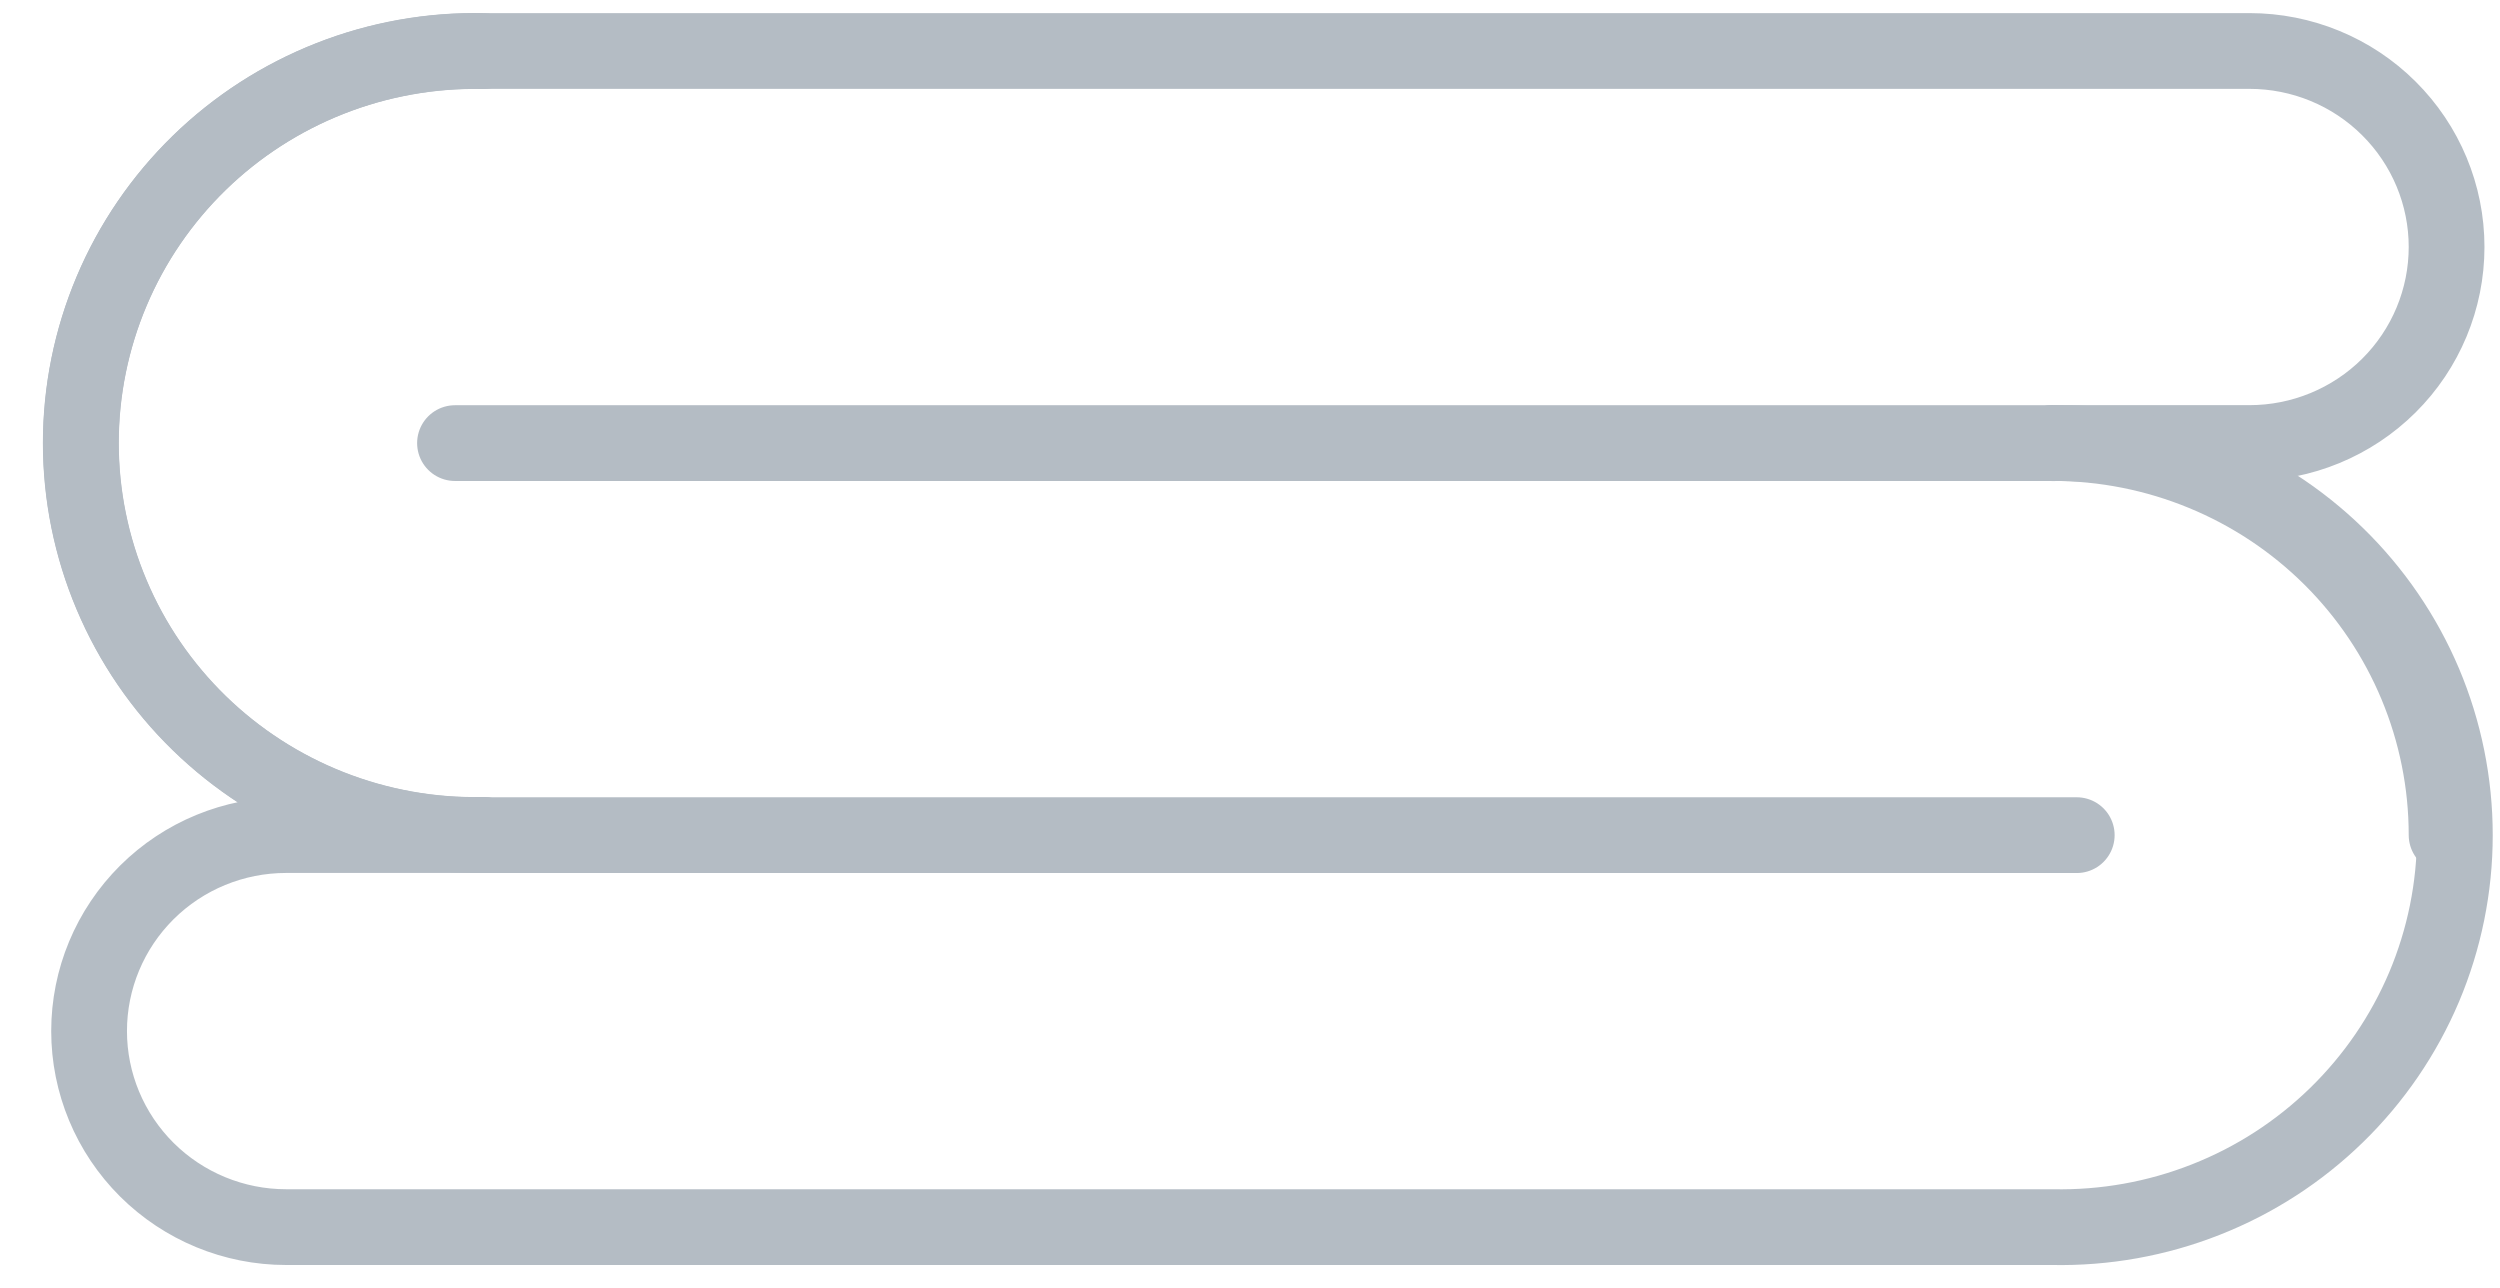
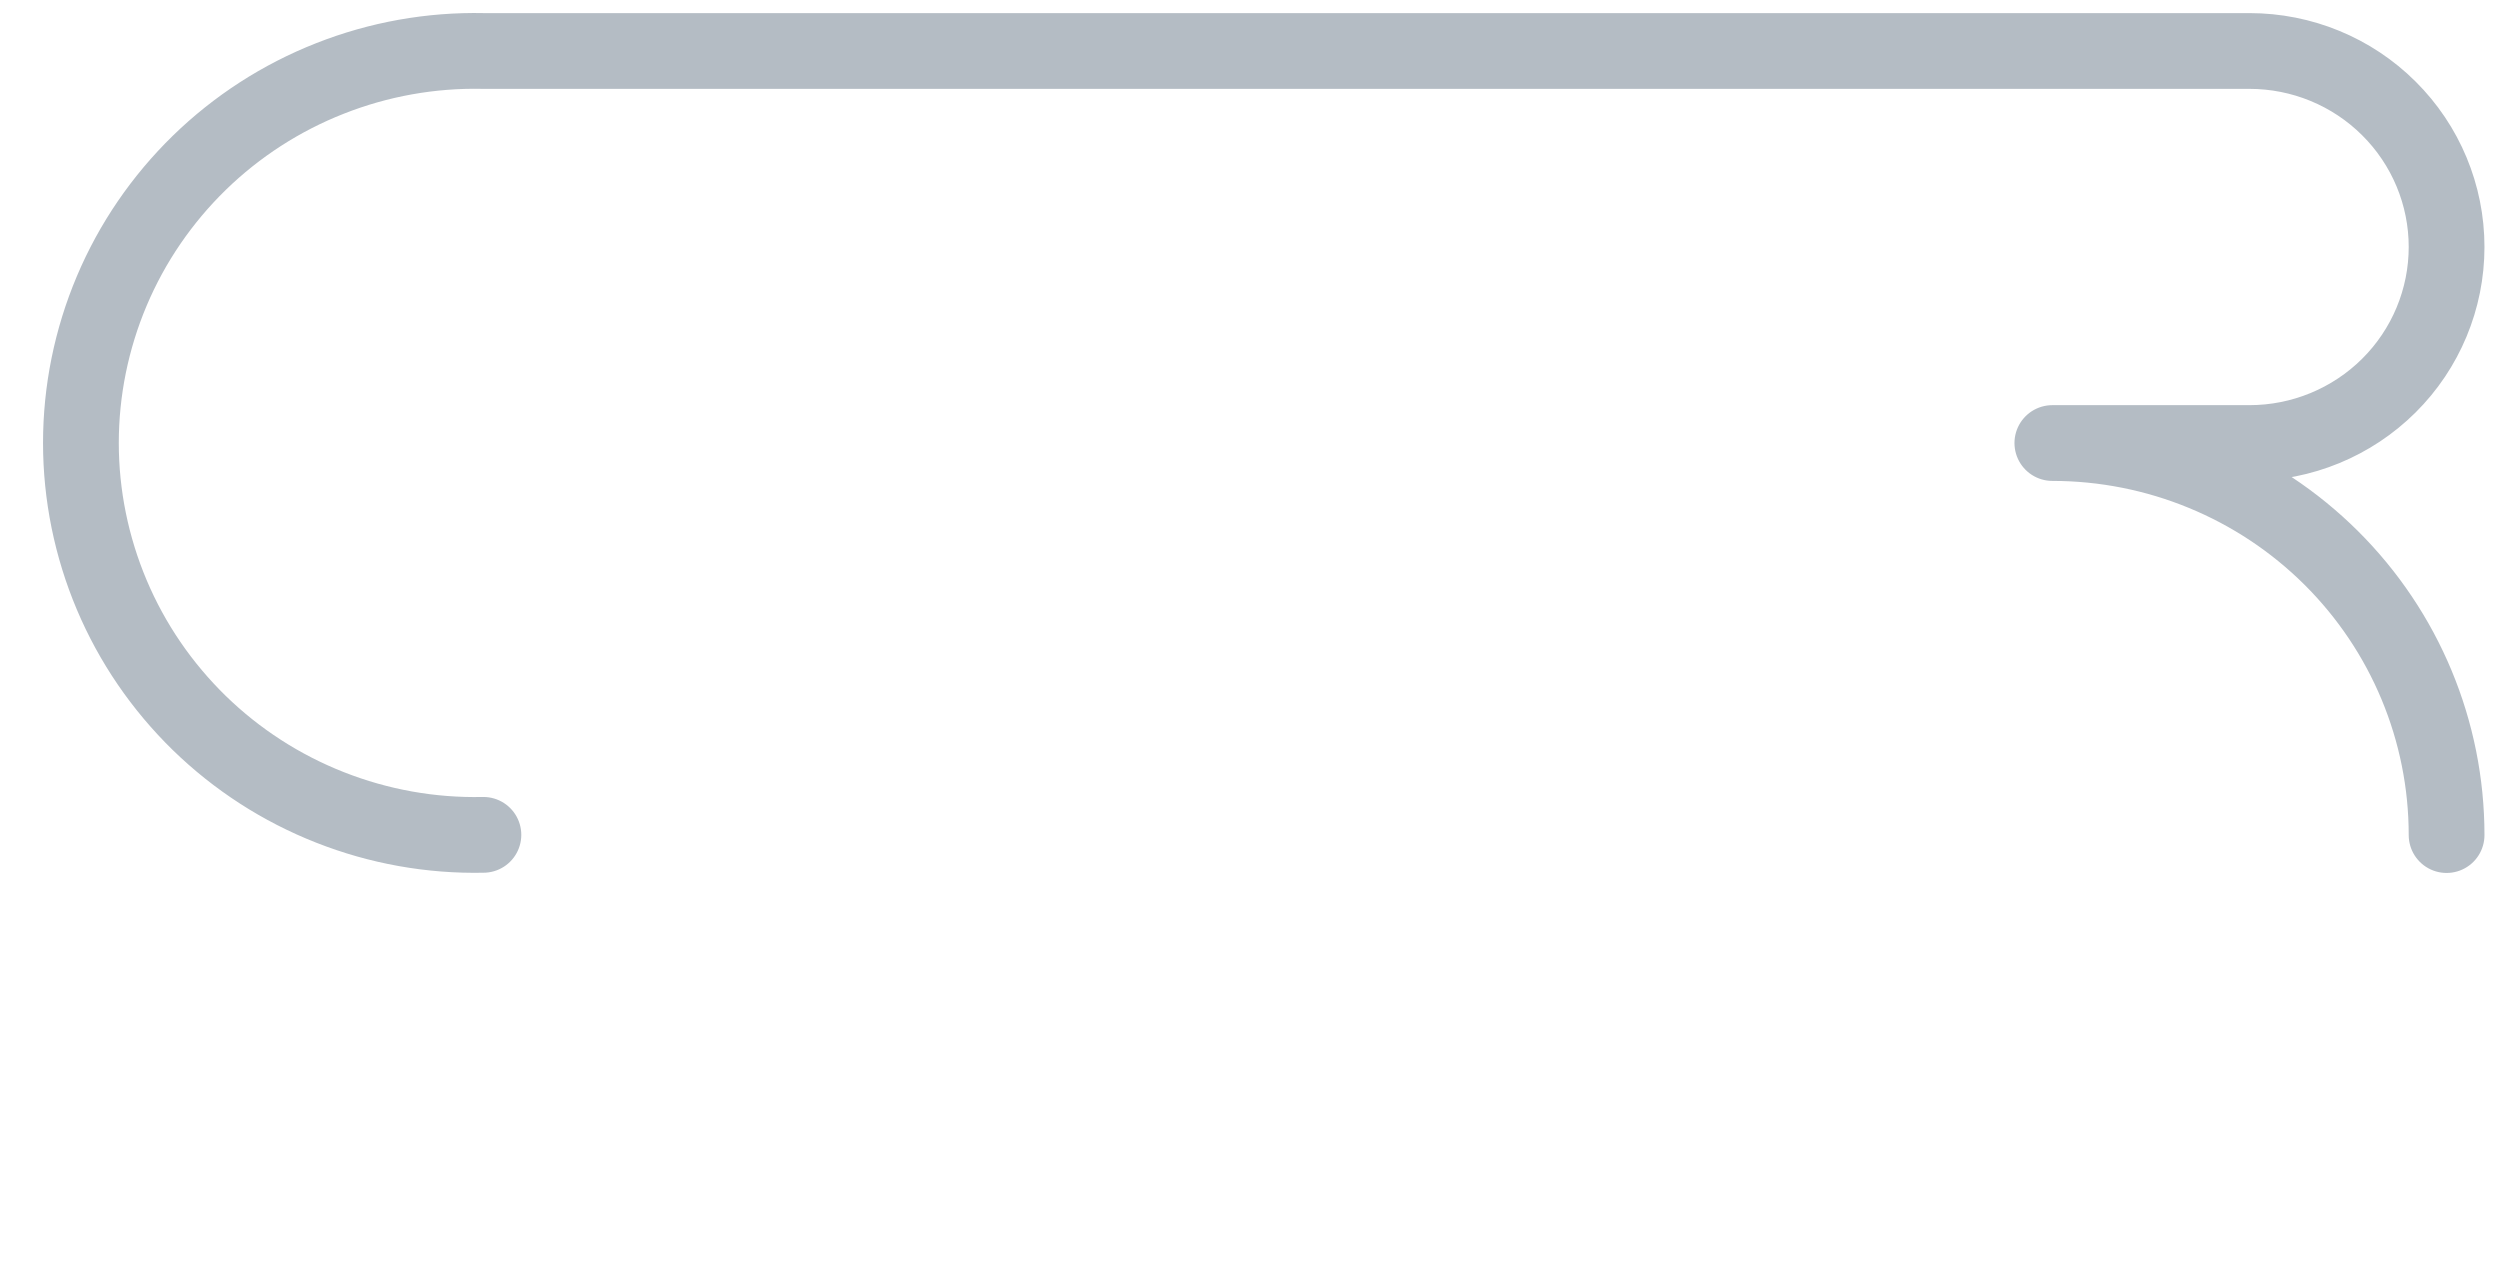
<svg xmlns="http://www.w3.org/2000/svg" width="33" height="17" viewBox="0 0 33 17" fill="none">
  <g>
    <path d="M32.295 11.023C32.295 9.65 31.747 8.334 30.771 7.363C29.795 6.393 28.471 5.848 27.091 5.848H29.693C30.383 5.848 31.045 5.575 31.533 5.09C32.021 4.605 32.295 3.946 32.295 3.26C32.295 2.574 32.021 1.916 31.533 1.431C31.045 0.945 30.383 0.673 29.693 0.673H6.381C5.689 0.658 5.001 0.781 4.357 1.035C3.713 1.288 3.126 1.667 2.631 2.149C2.137 2.631 1.743 3.206 1.475 3.841C1.207 4.476 1.068 5.158 1.068 5.847C1.068 6.535 1.207 7.217 1.475 7.852C1.743 8.487 2.137 9.062 2.631 9.544C3.126 10.026 3.713 10.405 4.357 10.658C5.001 10.912 5.689 11.035 6.381 11.02" stroke="#B4BCC4" stroke-linecap="round" stroke-linejoin="round" />
-     <path d="M6.379 0.675C5.687 0.661 4.999 0.784 4.355 1.037C3.711 1.291 3.124 1.669 2.629 2.151C2.134 2.633 1.741 3.208 1.473 3.843C1.204 4.478 1.066 5.16 1.066 5.849C1.066 6.538 1.204 7.219 1.473 7.854C1.741 8.489 2.134 9.065 2.629 9.546C3.124 10.028 3.711 10.407 4.355 10.661C4.999 10.914 5.687 11.037 6.379 11.023H3.777C3.087 11.023 2.426 11.295 1.938 11.78C1.45 12.266 1.176 12.924 1.176 13.61C1.176 14.296 1.45 14.954 1.938 15.44C2.426 15.925 3.087 16.198 3.777 16.198L27.091 16.198C27.784 16.212 28.472 16.089 29.116 15.835C29.76 15.582 30.346 15.203 30.841 14.721C31.336 14.239 31.729 13.664 31.998 13.029C32.266 12.394 32.404 11.713 32.404 11.024C32.404 10.335 32.266 9.653 31.998 9.018C31.729 8.383 31.336 7.808 30.841 7.326C30.346 6.844 29.76 6.466 29.116 6.212C28.472 5.959 27.784 5.835 27.091 5.85" stroke="#B4BCC4" stroke-linecap="round" stroke-linejoin="round" />
-     <path d="M27.091 5.849H6.006" stroke="#B4BCC4" stroke-linecap="round" stroke-linejoin="round" />
-     <path d="M27.413 11.024H6.328" stroke="#B4BCC4" stroke-linecap="round" stroke-linejoin="round" />
  </g>
</svg>